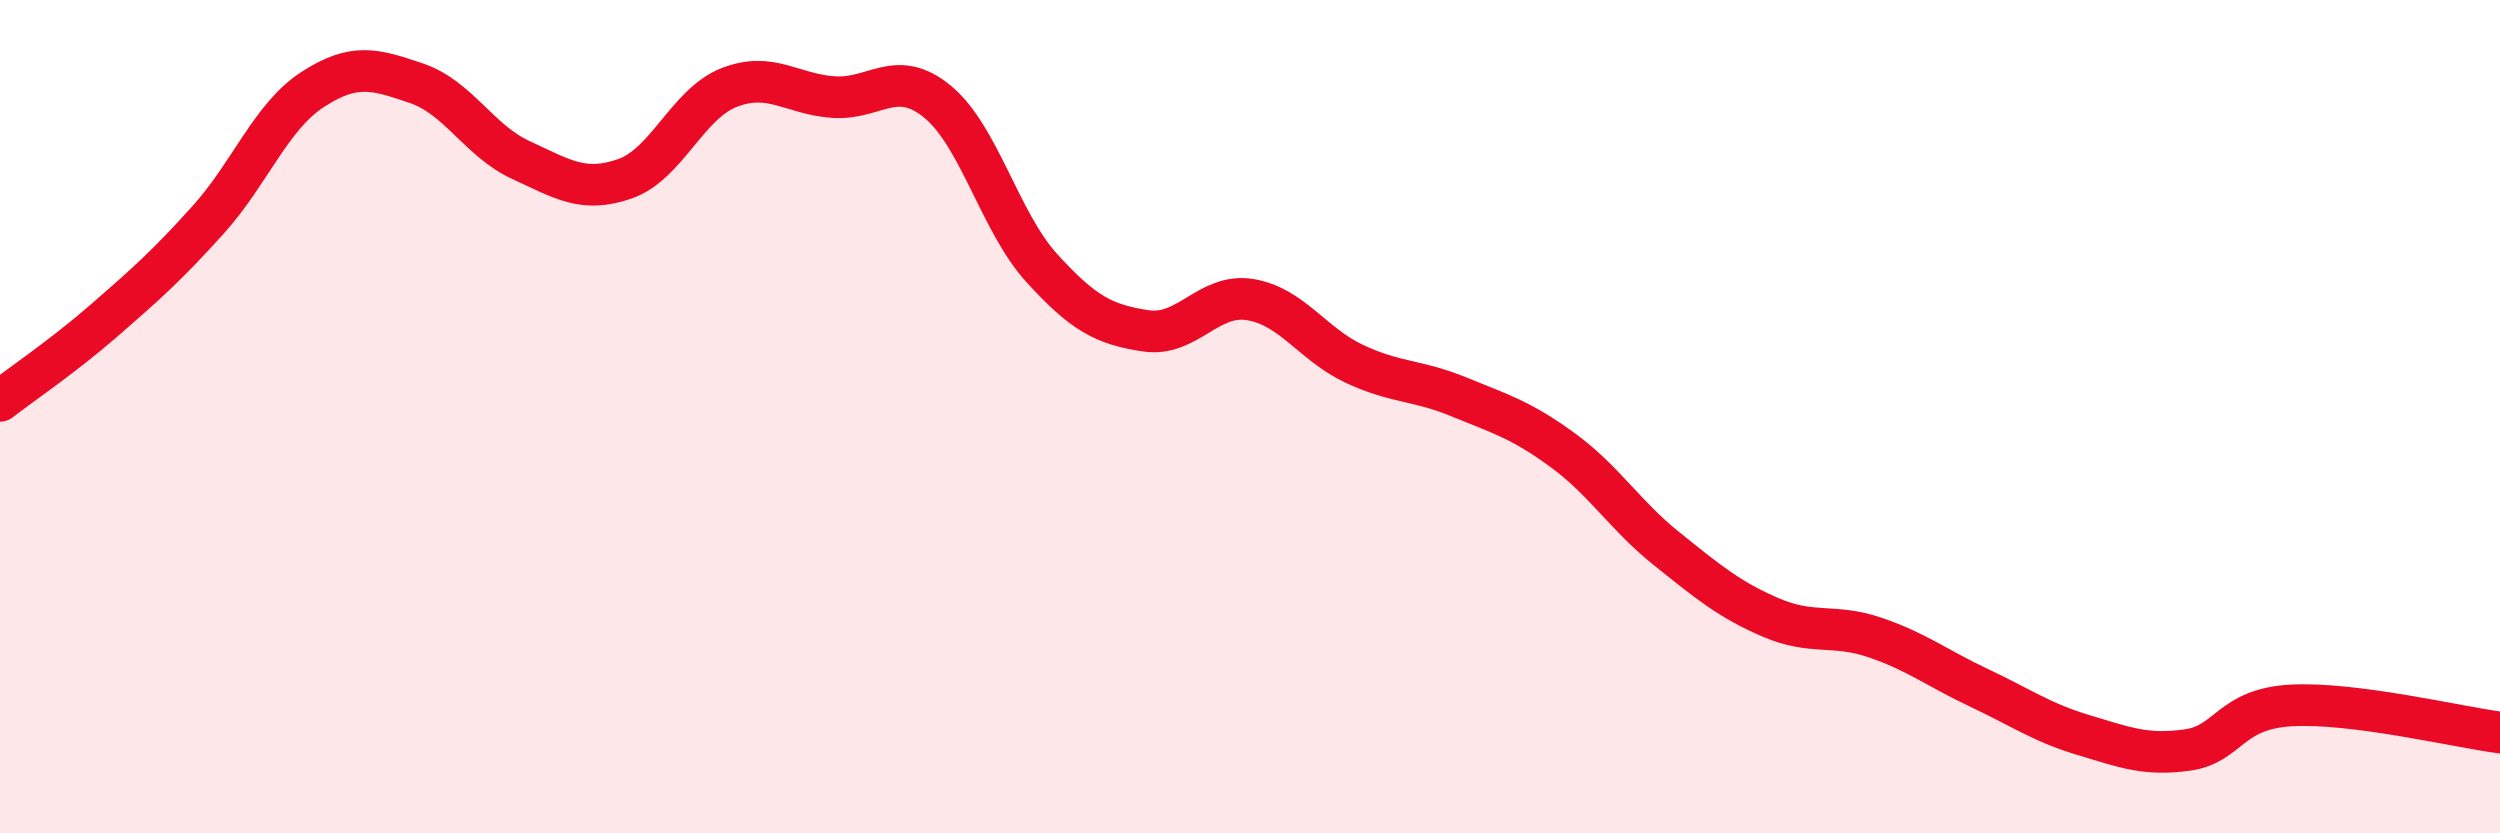
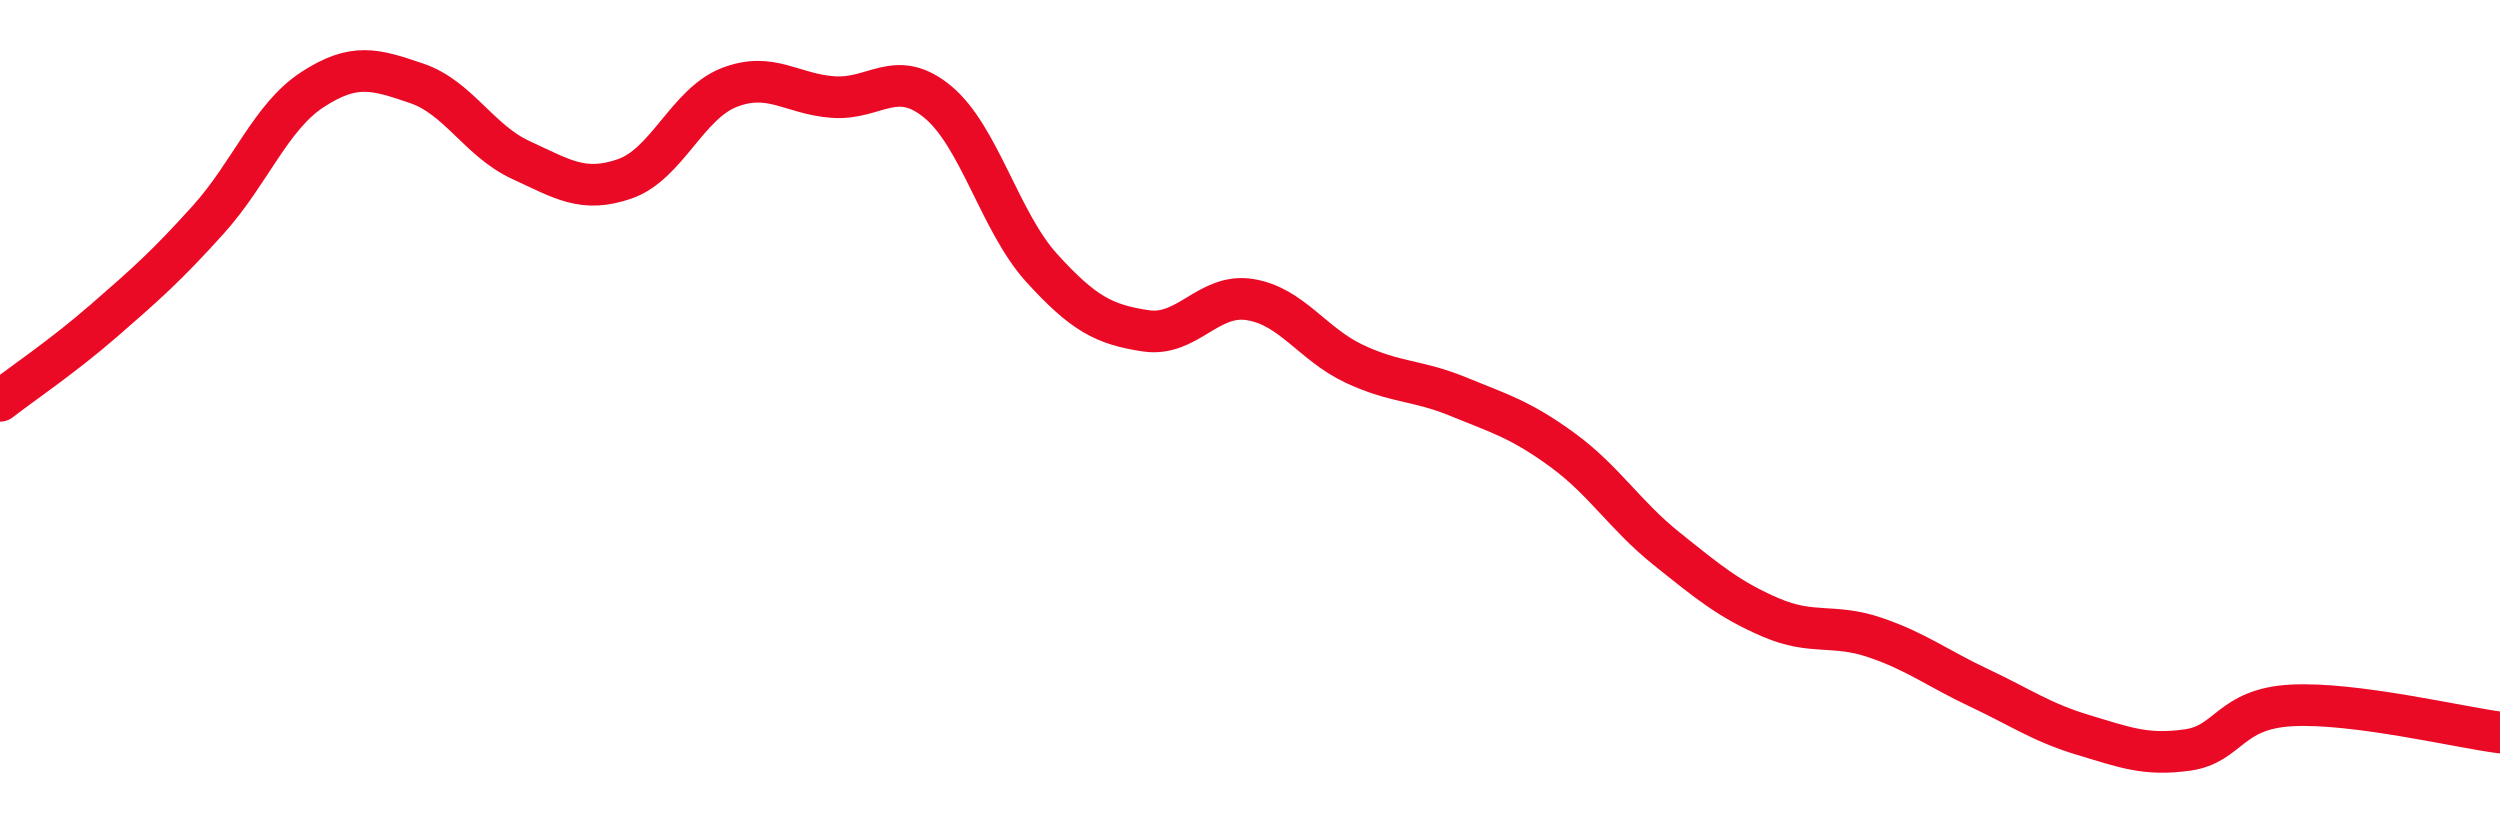
<svg xmlns="http://www.w3.org/2000/svg" width="60" height="20" viewBox="0 0 60 20">
-   <path d="M 0,9.62 C 0.5,9.23 1.5,8.56 2.5,7.69 C 3.5,6.82 4,6.38 5,5.27 C 6,4.16 6.5,2.8 7.5,2.15 C 8.5,1.5 9,1.66 10,2 C 11,2.34 11.5,3.38 12.5,3.84 C 13.5,4.3 14,4.64 15,4.29 C 16,3.94 16.5,2.49 17.5,2.1 C 18.5,1.71 19,2.26 20,2.33 C 21,2.4 21.5,1.62 22.5,2.44 C 23.5,3.26 24,5.33 25,6.43 C 26,7.53 26.5,7.79 27.5,7.94 C 28.5,8.09 29,7.03 30,7.19 C 31,7.35 31.5,8.26 32.5,8.73 C 33.5,9.2 34,9.11 35,9.52 C 36,9.93 36.5,10.07 37.5,10.8 C 38.5,11.53 39,12.37 40,13.17 C 41,13.97 41.5,14.39 42.5,14.82 C 43.5,15.25 44,14.96 45,15.3 C 46,15.64 46.5,16.04 47.5,16.51 C 48.5,16.98 49,17.34 50,17.64 C 51,17.94 51.5,18.14 52.5,18 C 53.5,17.86 53.5,17.01 55,16.93 C 56.5,16.85 59,17.45 60,17.58L60 20L0 20Z" fill="#EB0A25" opacity="0.1" stroke-linecap="round" stroke-linejoin="round" />
  <path d="M 0,9.62 C 0.5,9.23 1.5,8.56 2.5,7.69 C 3.5,6.82 4,6.38 5,5.27 C 6,4.16 6.5,2.8 7.5,2.15 C 8.5,1.5 9,1.66 10,2 C 11,2.34 11.5,3.38 12.5,3.84 C 13.5,4.3 14,4.64 15,4.29 C 16,3.94 16.5,2.49 17.5,2.1 C 18.5,1.71 19,2.26 20,2.33 C 21,2.4 21.5,1.62 22.5,2.44 C 23.5,3.26 24,5.33 25,6.43 C 26,7.53 26.5,7.79 27.5,7.94 C 28.5,8.09 29,7.03 30,7.19 C 31,7.35 31.5,8.26 32.5,8.73 C 33.5,9.2 34,9.11 35,9.52 C 36,9.93 36.5,10.07 37.5,10.8 C 38.5,11.53 39,12.37 40,13.17 C 41,13.97 41.5,14.39 42.5,14.82 C 43.5,15.25 44,14.96 45,15.3 C 46,15.64 46.5,16.04 47.5,16.51 C 48.5,16.98 49,17.34 50,17.64 C 51,17.94 51.5,18.14 52.5,18 C 53.5,17.86 53.5,17.01 55,16.93 C 56.5,16.85 59,17.45 60,17.58" stroke="#EB0A25" stroke-width="1" fill="none" stroke-linecap="round" stroke-linejoin="round" />
</svg>